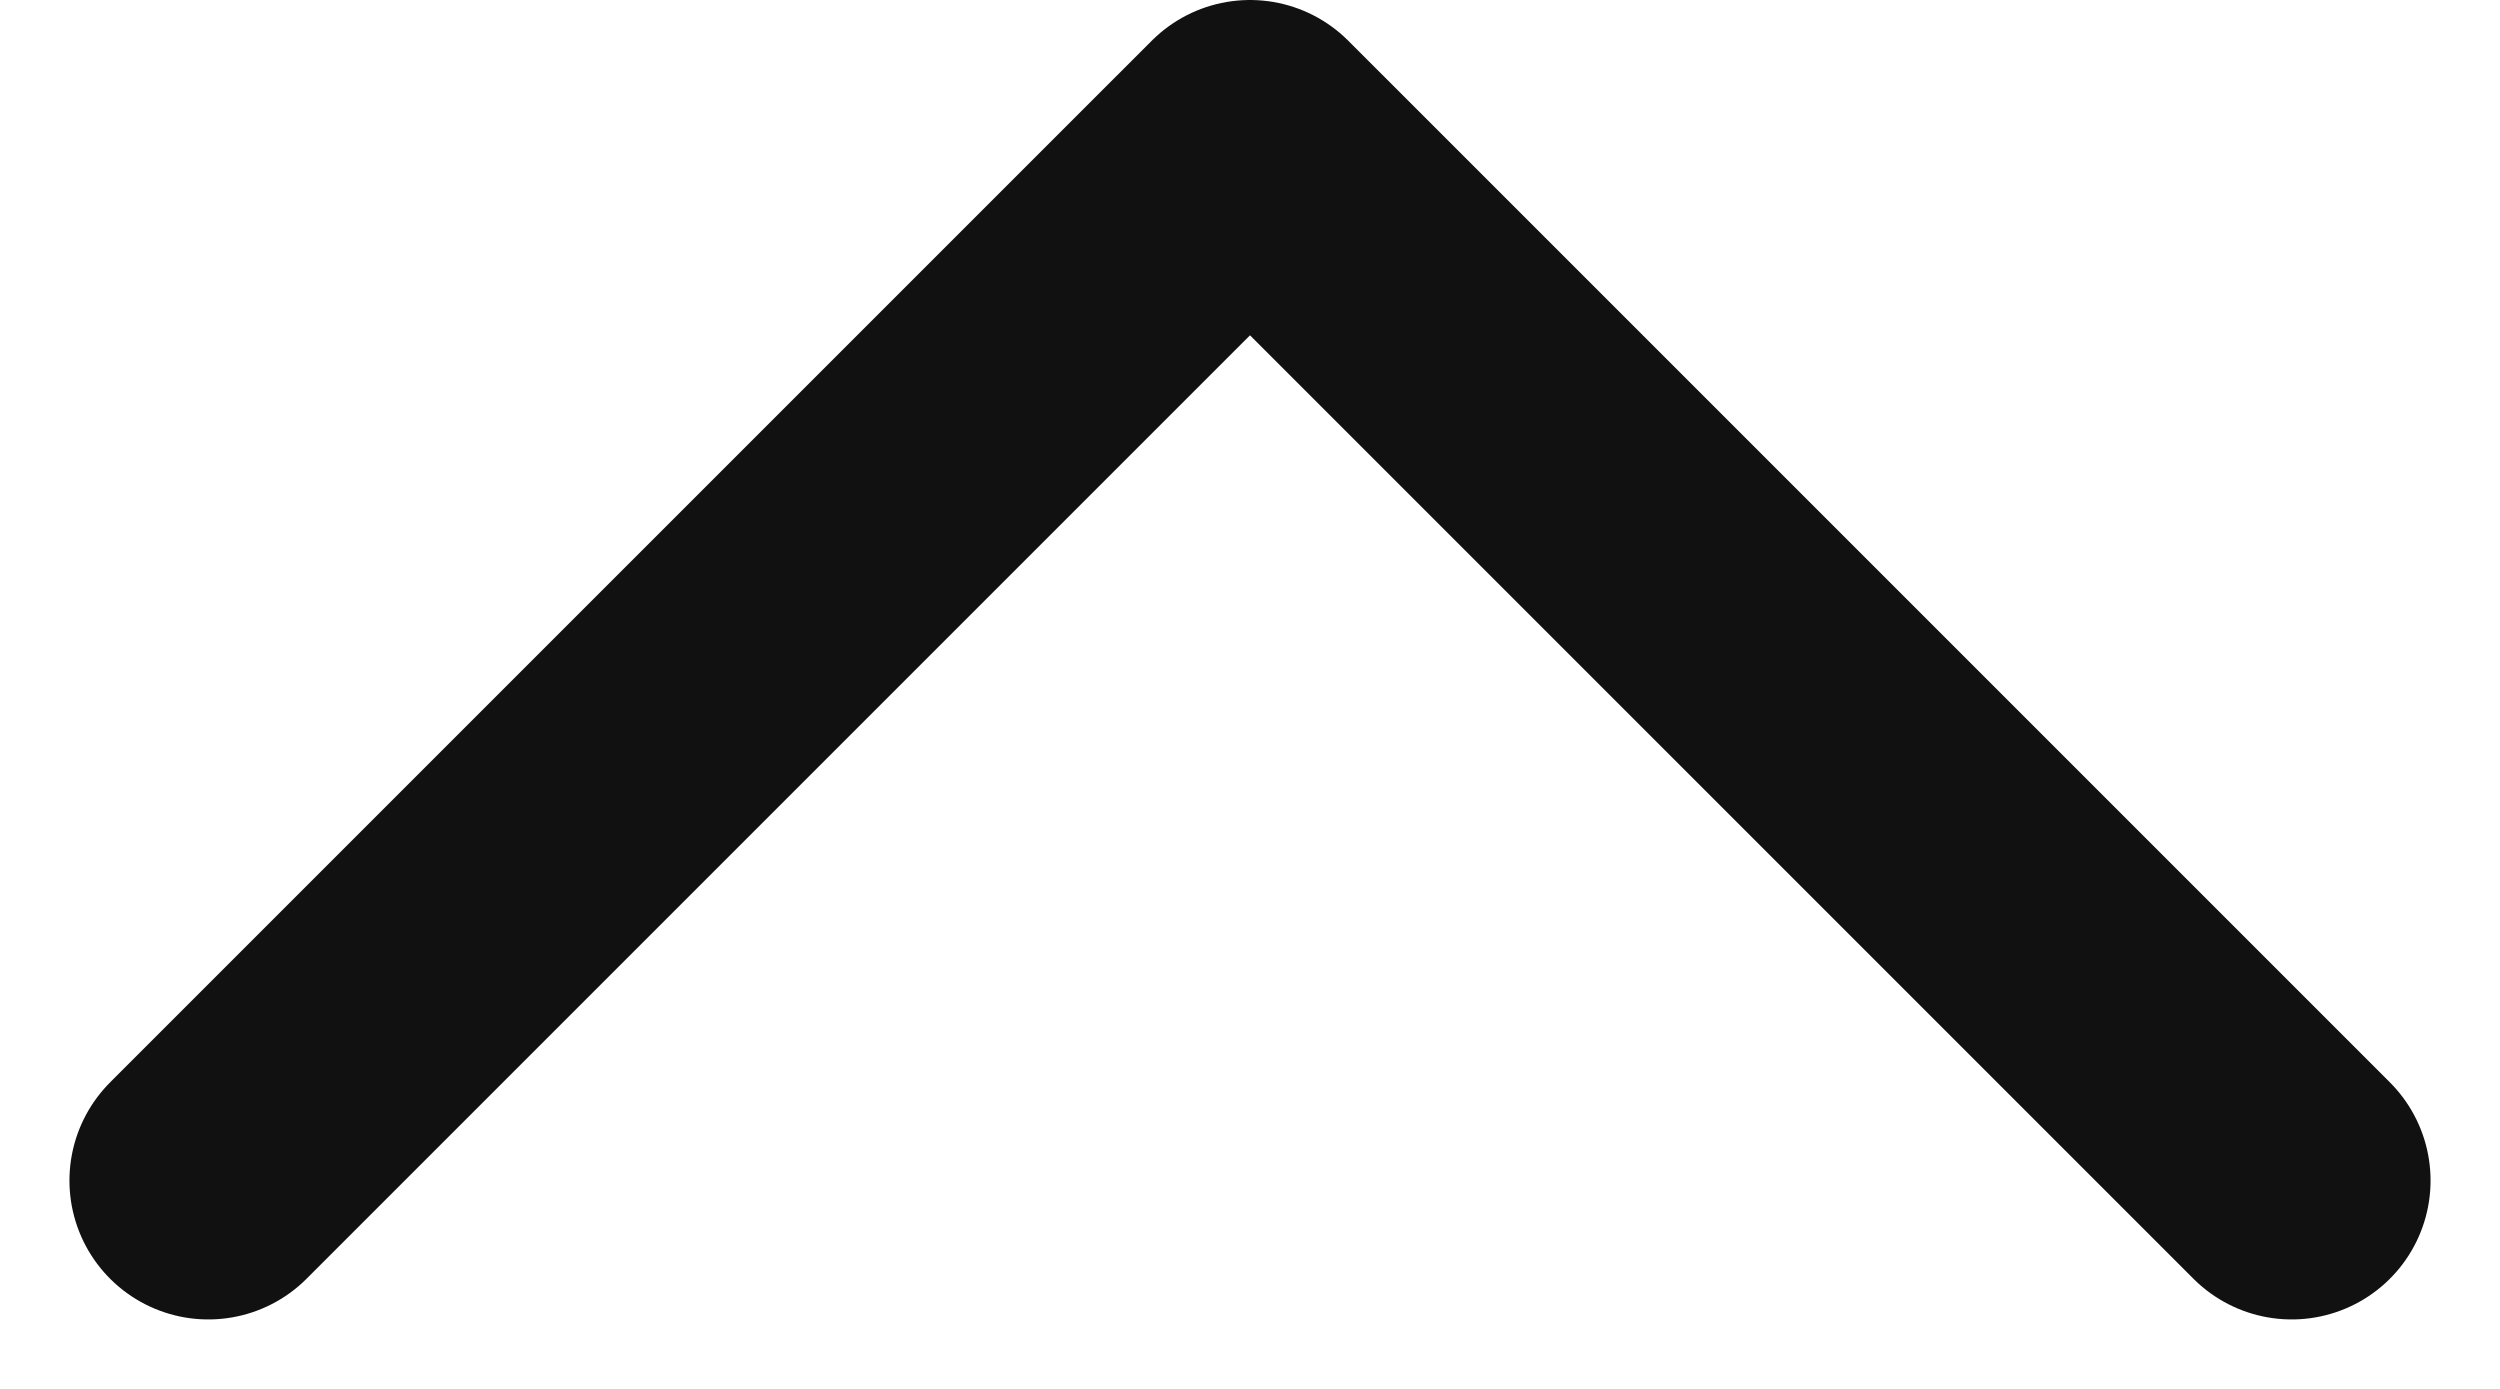
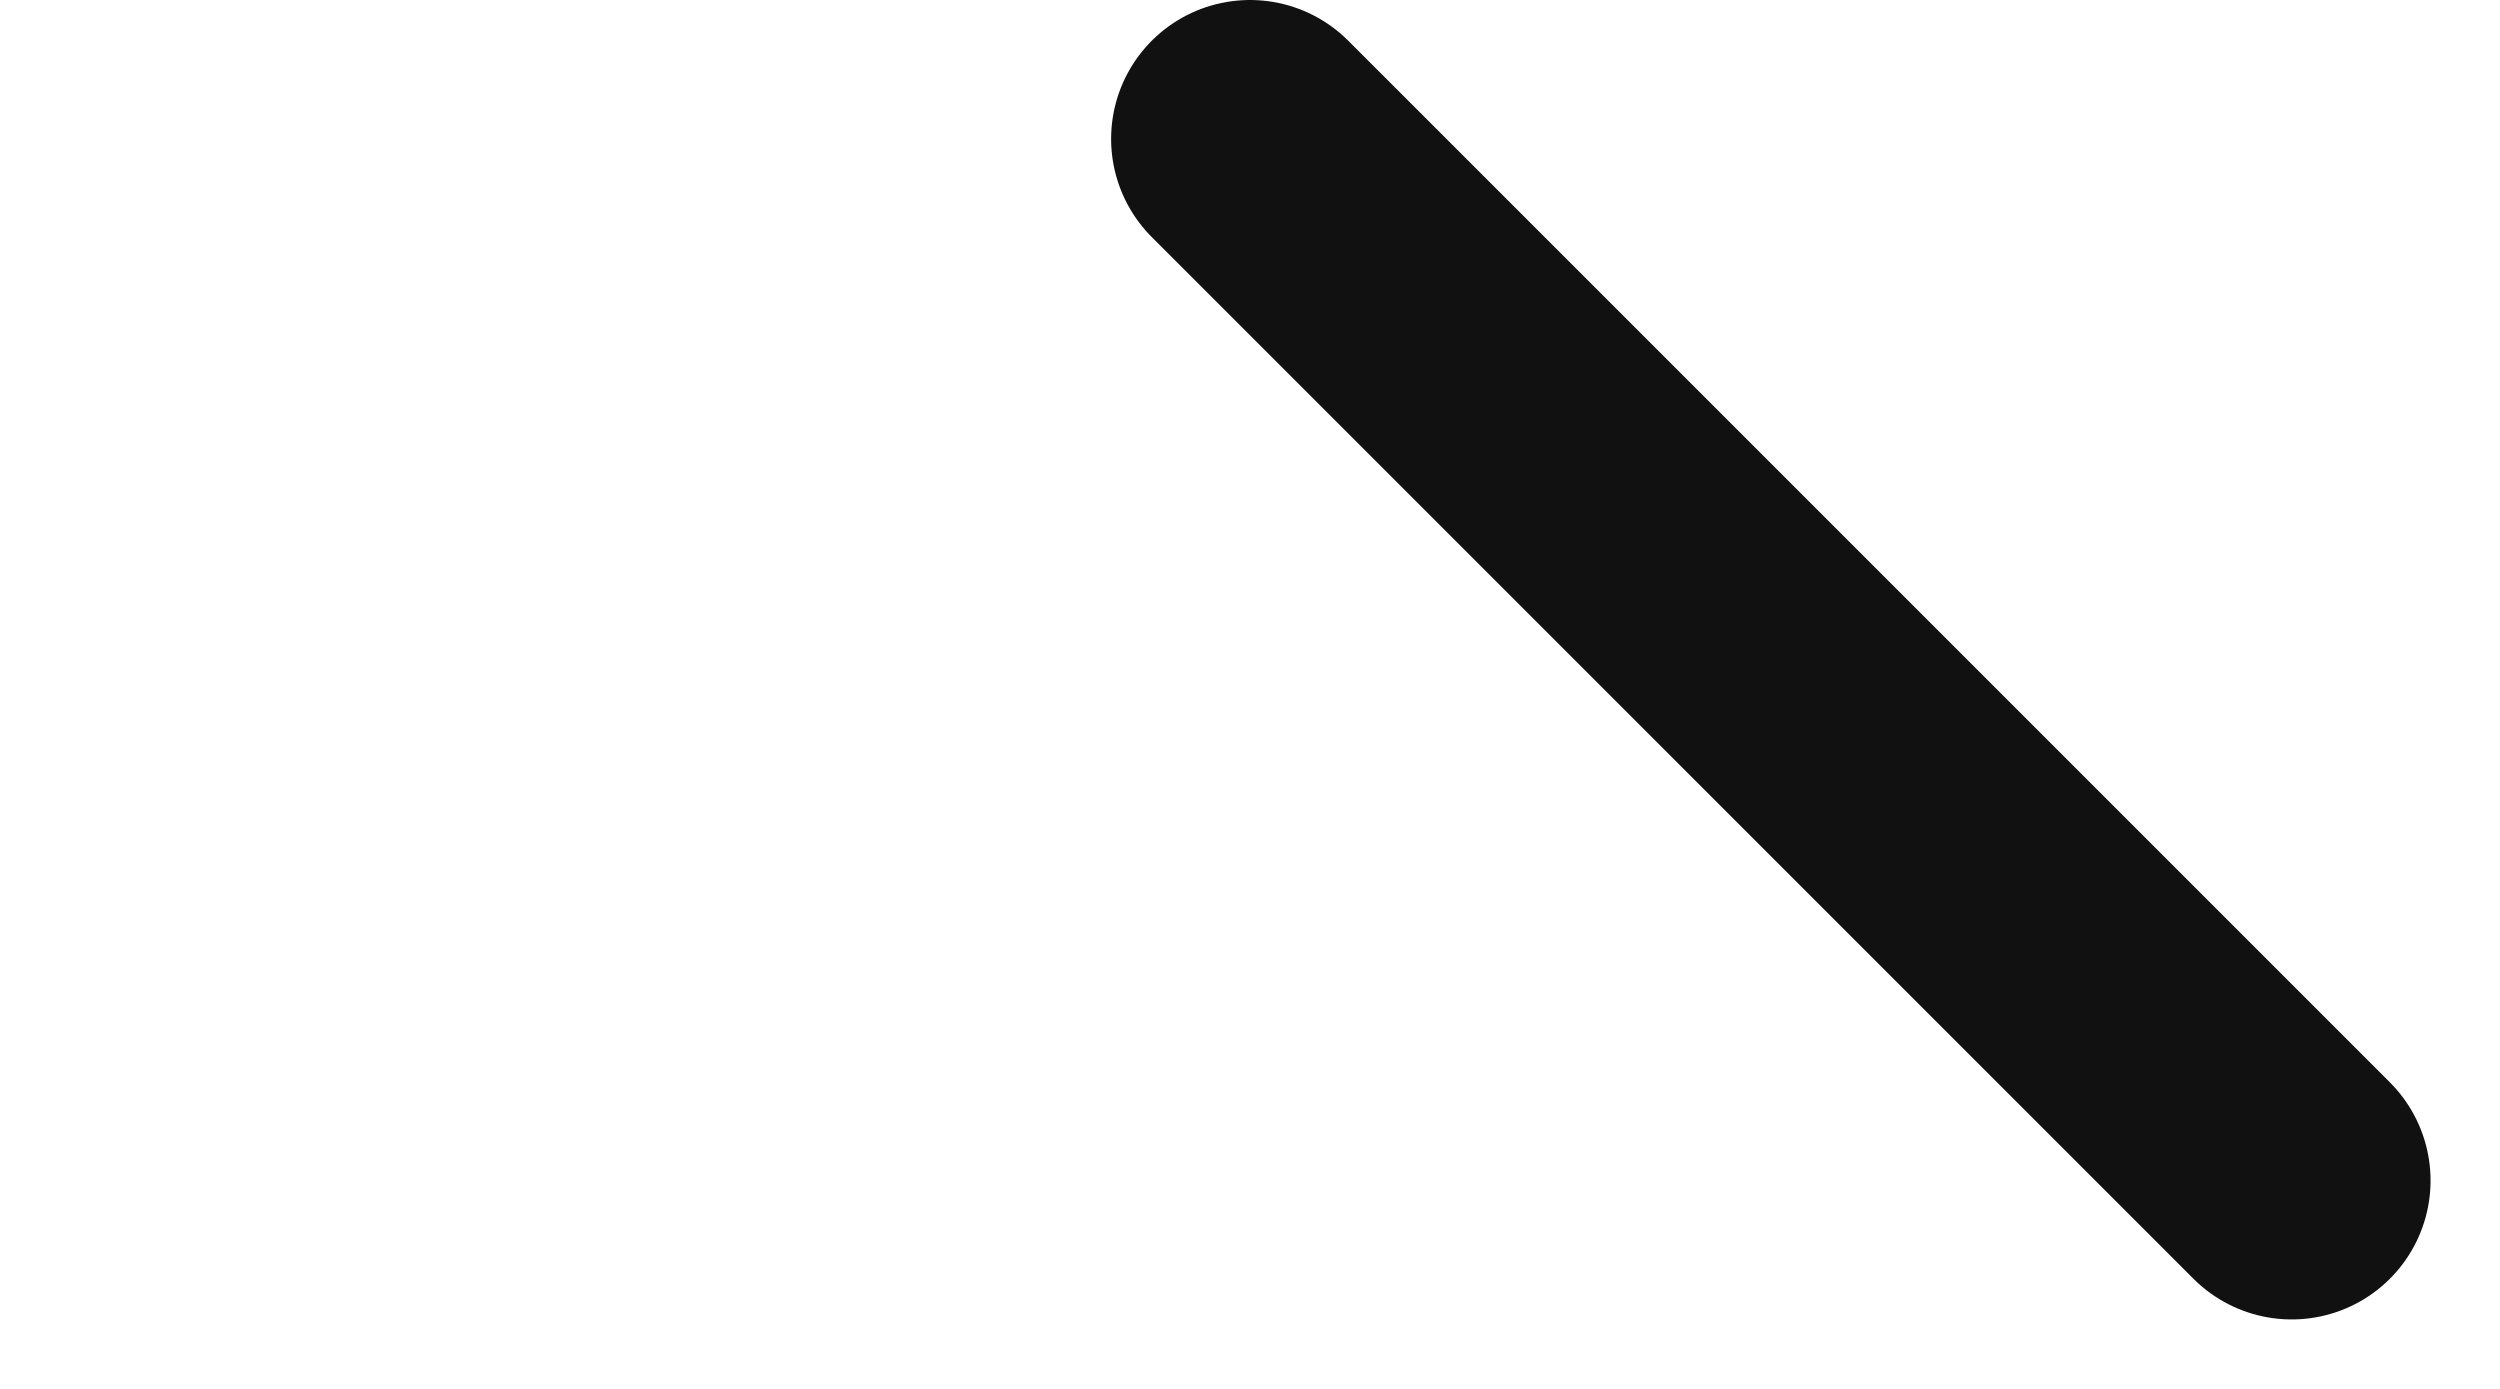
<svg xmlns="http://www.w3.org/2000/svg" width="18" height="10" viewBox="0 0 18 10" fill="none">
-   <path d="M16.5 8.5L9 1L1.5 8.5" stroke="#111111" stroke-width="2" stroke-linecap="round" stroke-linejoin="round" />
+   <path d="M16.5 8.5L9 1" stroke="#111111" stroke-width="2" stroke-linecap="round" stroke-linejoin="round" />
</svg>